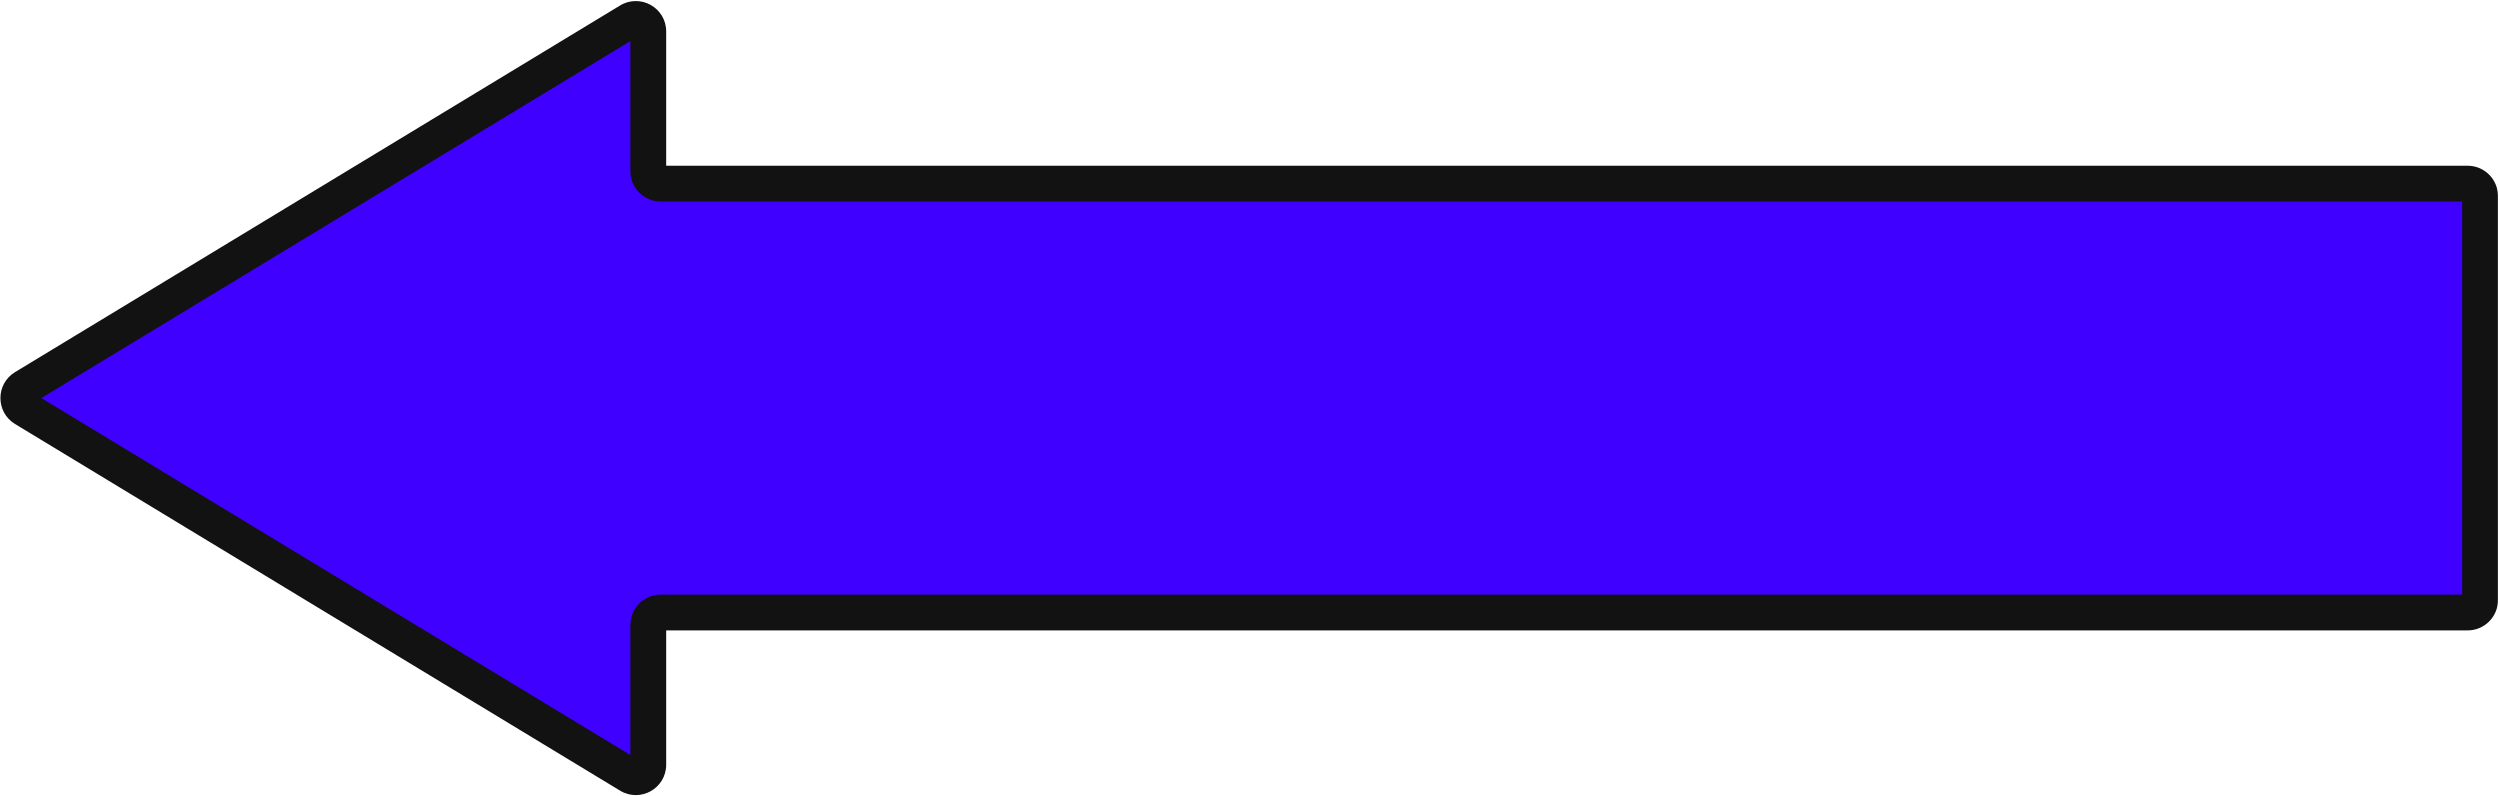
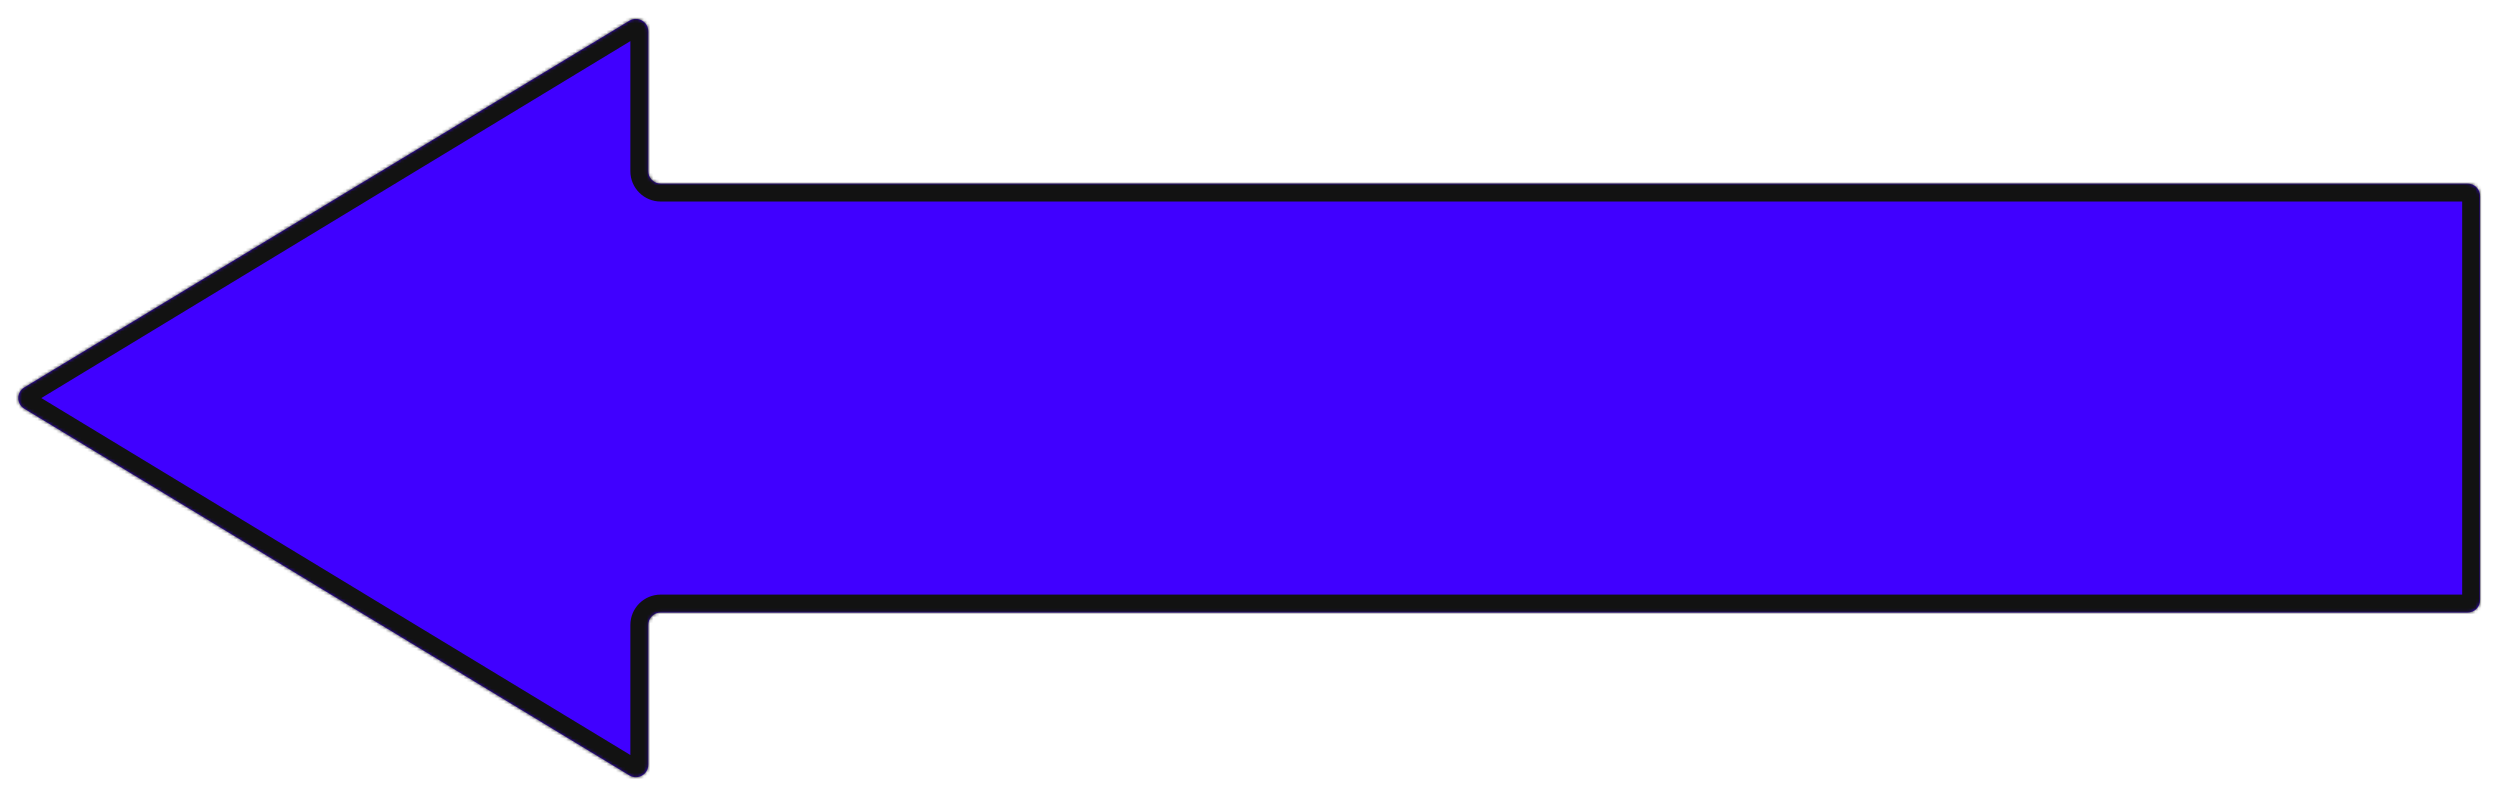
<svg xmlns="http://www.w3.org/2000/svg" width="804" height="256" viewBox="0 0 804 256" fill="none">
  <mask id="path-1-outside-1_1_39905" maskUnits="userSpaceOnUse" x="-0.408" y="0.037" width="804" height="256" fill="black">
-     <rect fill="white" x="-0.408" y="0.037" width="804" height="256" />
    <path fill-rule="evenodd" clip-rule="evenodd" d="M208.485 10.101C208.485 6.984 205.078 5.065 202.412 6.68L7.823 124.598C5.253 126.155 5.253 129.883 7.823 131.44L202.412 249.357C205.078 250.973 208.485 249.053 208.485 245.936L208.485 200.98C208.485 198.771 210.276 196.98 212.485 196.98L793.592 196.98C795.801 196.98 797.592 195.189 797.592 192.98L797.592 63.058C797.592 60.849 795.801 59.058 793.592 59.058L212.485 59.058C210.276 59.058 208.485 57.267 208.485 55.058L208.485 10.101Z" />
  </mask>
  <path fill-rule="evenodd" clip-rule="evenodd" d="M208.485 10.101C208.485 6.984 205.078 5.065 202.412 6.68L7.823 124.598C5.253 126.155 5.253 129.883 7.823 131.44L202.412 249.357C205.078 250.973 208.485 249.053 208.485 245.936L208.485 200.98C208.485 198.771 210.276 196.98 212.485 196.98L793.592 196.98C795.801 196.98 797.592 195.189 797.592 192.98L797.592 63.058C797.592 60.849 795.801 59.058 793.592 59.058L212.485 59.058C210.276 59.058 208.485 57.267 208.485 55.058L208.485 10.101Z" fill="#4000FF" />
  <path d="M212.485 196.98L212.485 191.222L212.485 196.98ZM202.412 249.357L205.396 244.433L202.412 249.357ZM202.412 6.68L199.428 1.756L202.412 6.68ZM7.823 124.598L4.839 119.673L7.823 124.598ZM7.823 131.44L10.807 126.515L7.823 131.44ZM10.807 129.522L205.396 11.604L199.428 1.756L4.839 119.673L10.807 129.522ZM205.396 244.433L10.807 126.515L4.839 136.364L199.428 254.281L205.396 244.433ZM202.727 200.98L202.727 245.936L214.243 245.936L214.243 200.98L202.727 200.98ZM793.592 191.222L212.485 191.222L212.485 202.738L793.592 202.738L793.592 191.222ZM791.834 63.058L791.834 192.98L803.35 192.98L803.35 63.058L791.834 63.058ZM212.485 64.816L793.592 64.816L793.592 53.3L212.485 53.3L212.485 64.816ZM202.727 10.101L202.727 55.058L214.243 55.058L214.243 10.101L202.727 10.101ZM212.485 53.3C213.456 53.3 214.243 54.087 214.243 55.058L202.727 55.058C202.727 60.447 207.096 64.816 212.485 64.816L212.485 53.3ZM803.35 63.058C803.35 57.669 798.981 53.3 793.592 53.3L793.592 64.816C792.621 64.816 791.834 64.028 791.834 63.058L803.35 63.058ZM793.592 202.738C798.981 202.738 803.35 198.369 803.35 192.98L791.834 192.98C791.834 192.009 792.621 191.222 793.592 191.222L793.592 202.738ZM214.243 200.98C214.243 201.951 213.456 202.738 212.485 202.738L212.485 191.222C207.096 191.222 202.727 195.591 202.727 200.98L214.243 200.98ZM199.428 254.281C205.931 258.222 214.243 253.54 214.243 245.936L202.727 245.936C202.727 244.566 204.225 243.723 205.396 244.433L199.428 254.281ZM205.396 11.604C204.225 12.314 202.727 11.471 202.727 10.101L214.243 10.101C214.243 2.497 205.931 -2.185 199.428 1.756L205.396 11.604ZM4.839 119.673C-1.429 123.472 -1.429 132.566 4.839 136.364L10.807 126.515C11.936 127.199 11.936 128.838 10.807 129.522L4.839 119.673Z" fill="#121212" mask="url(#path-1-outside-1_1_39905)" />
</svg>